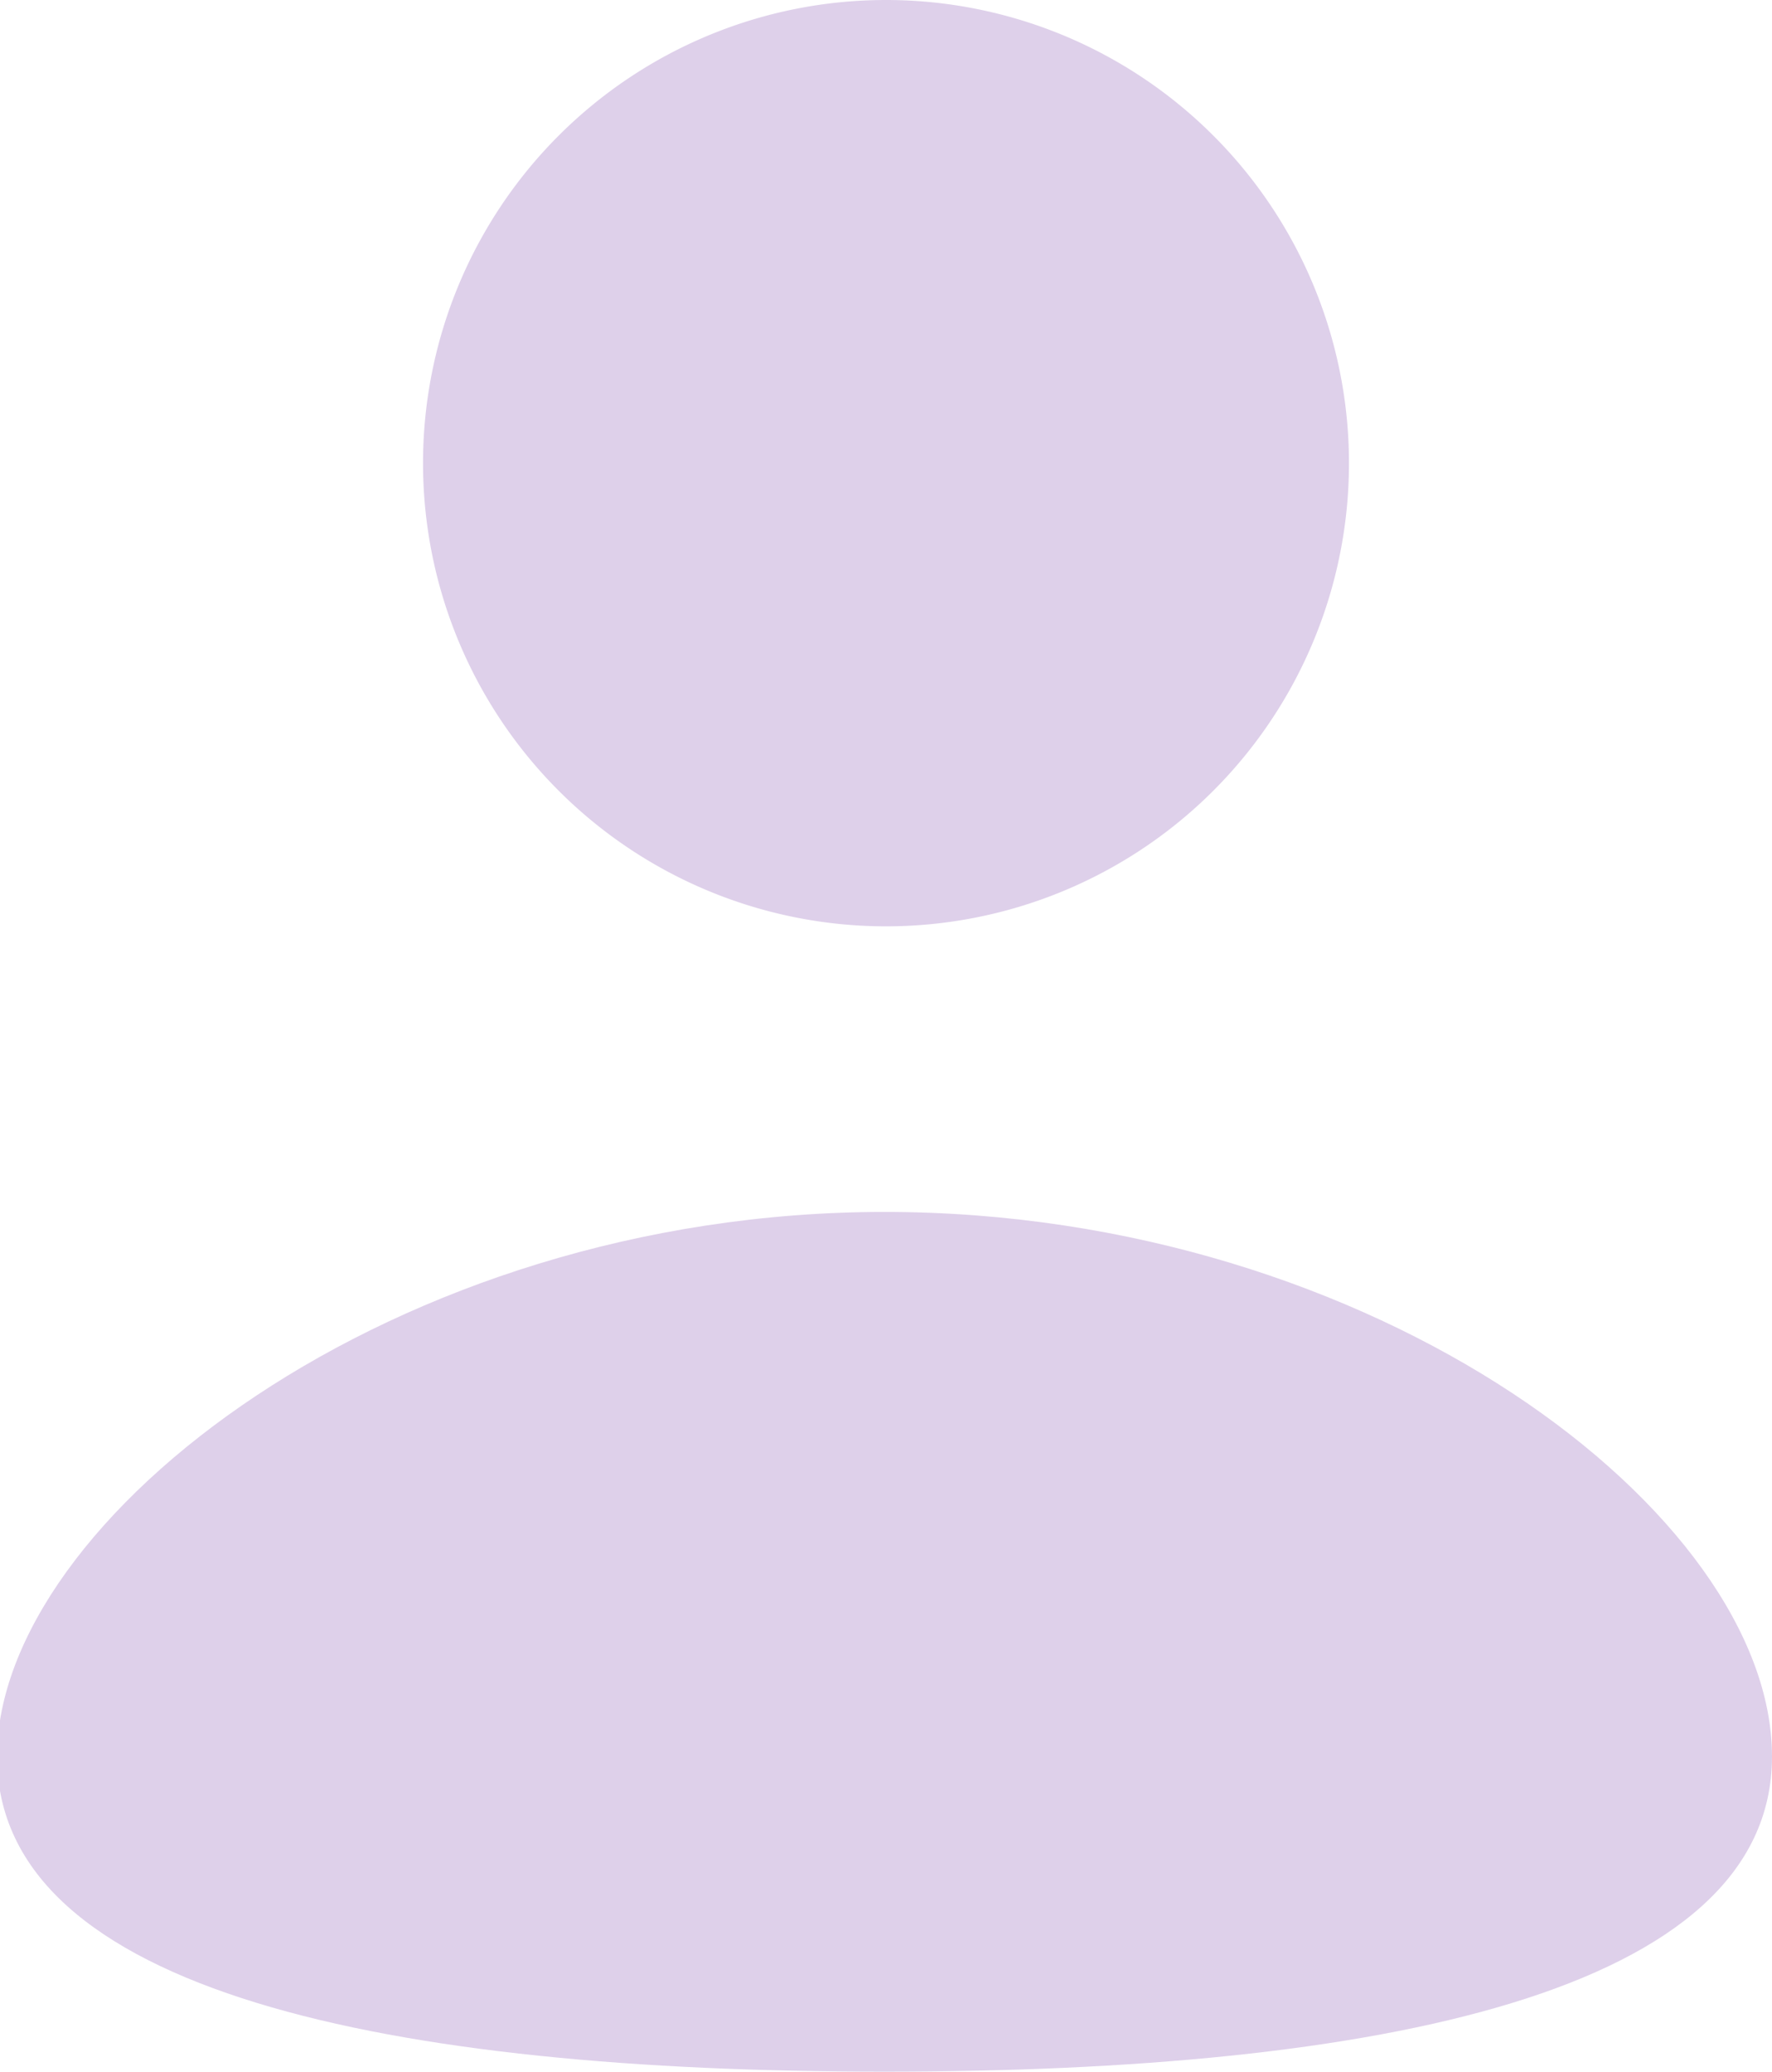
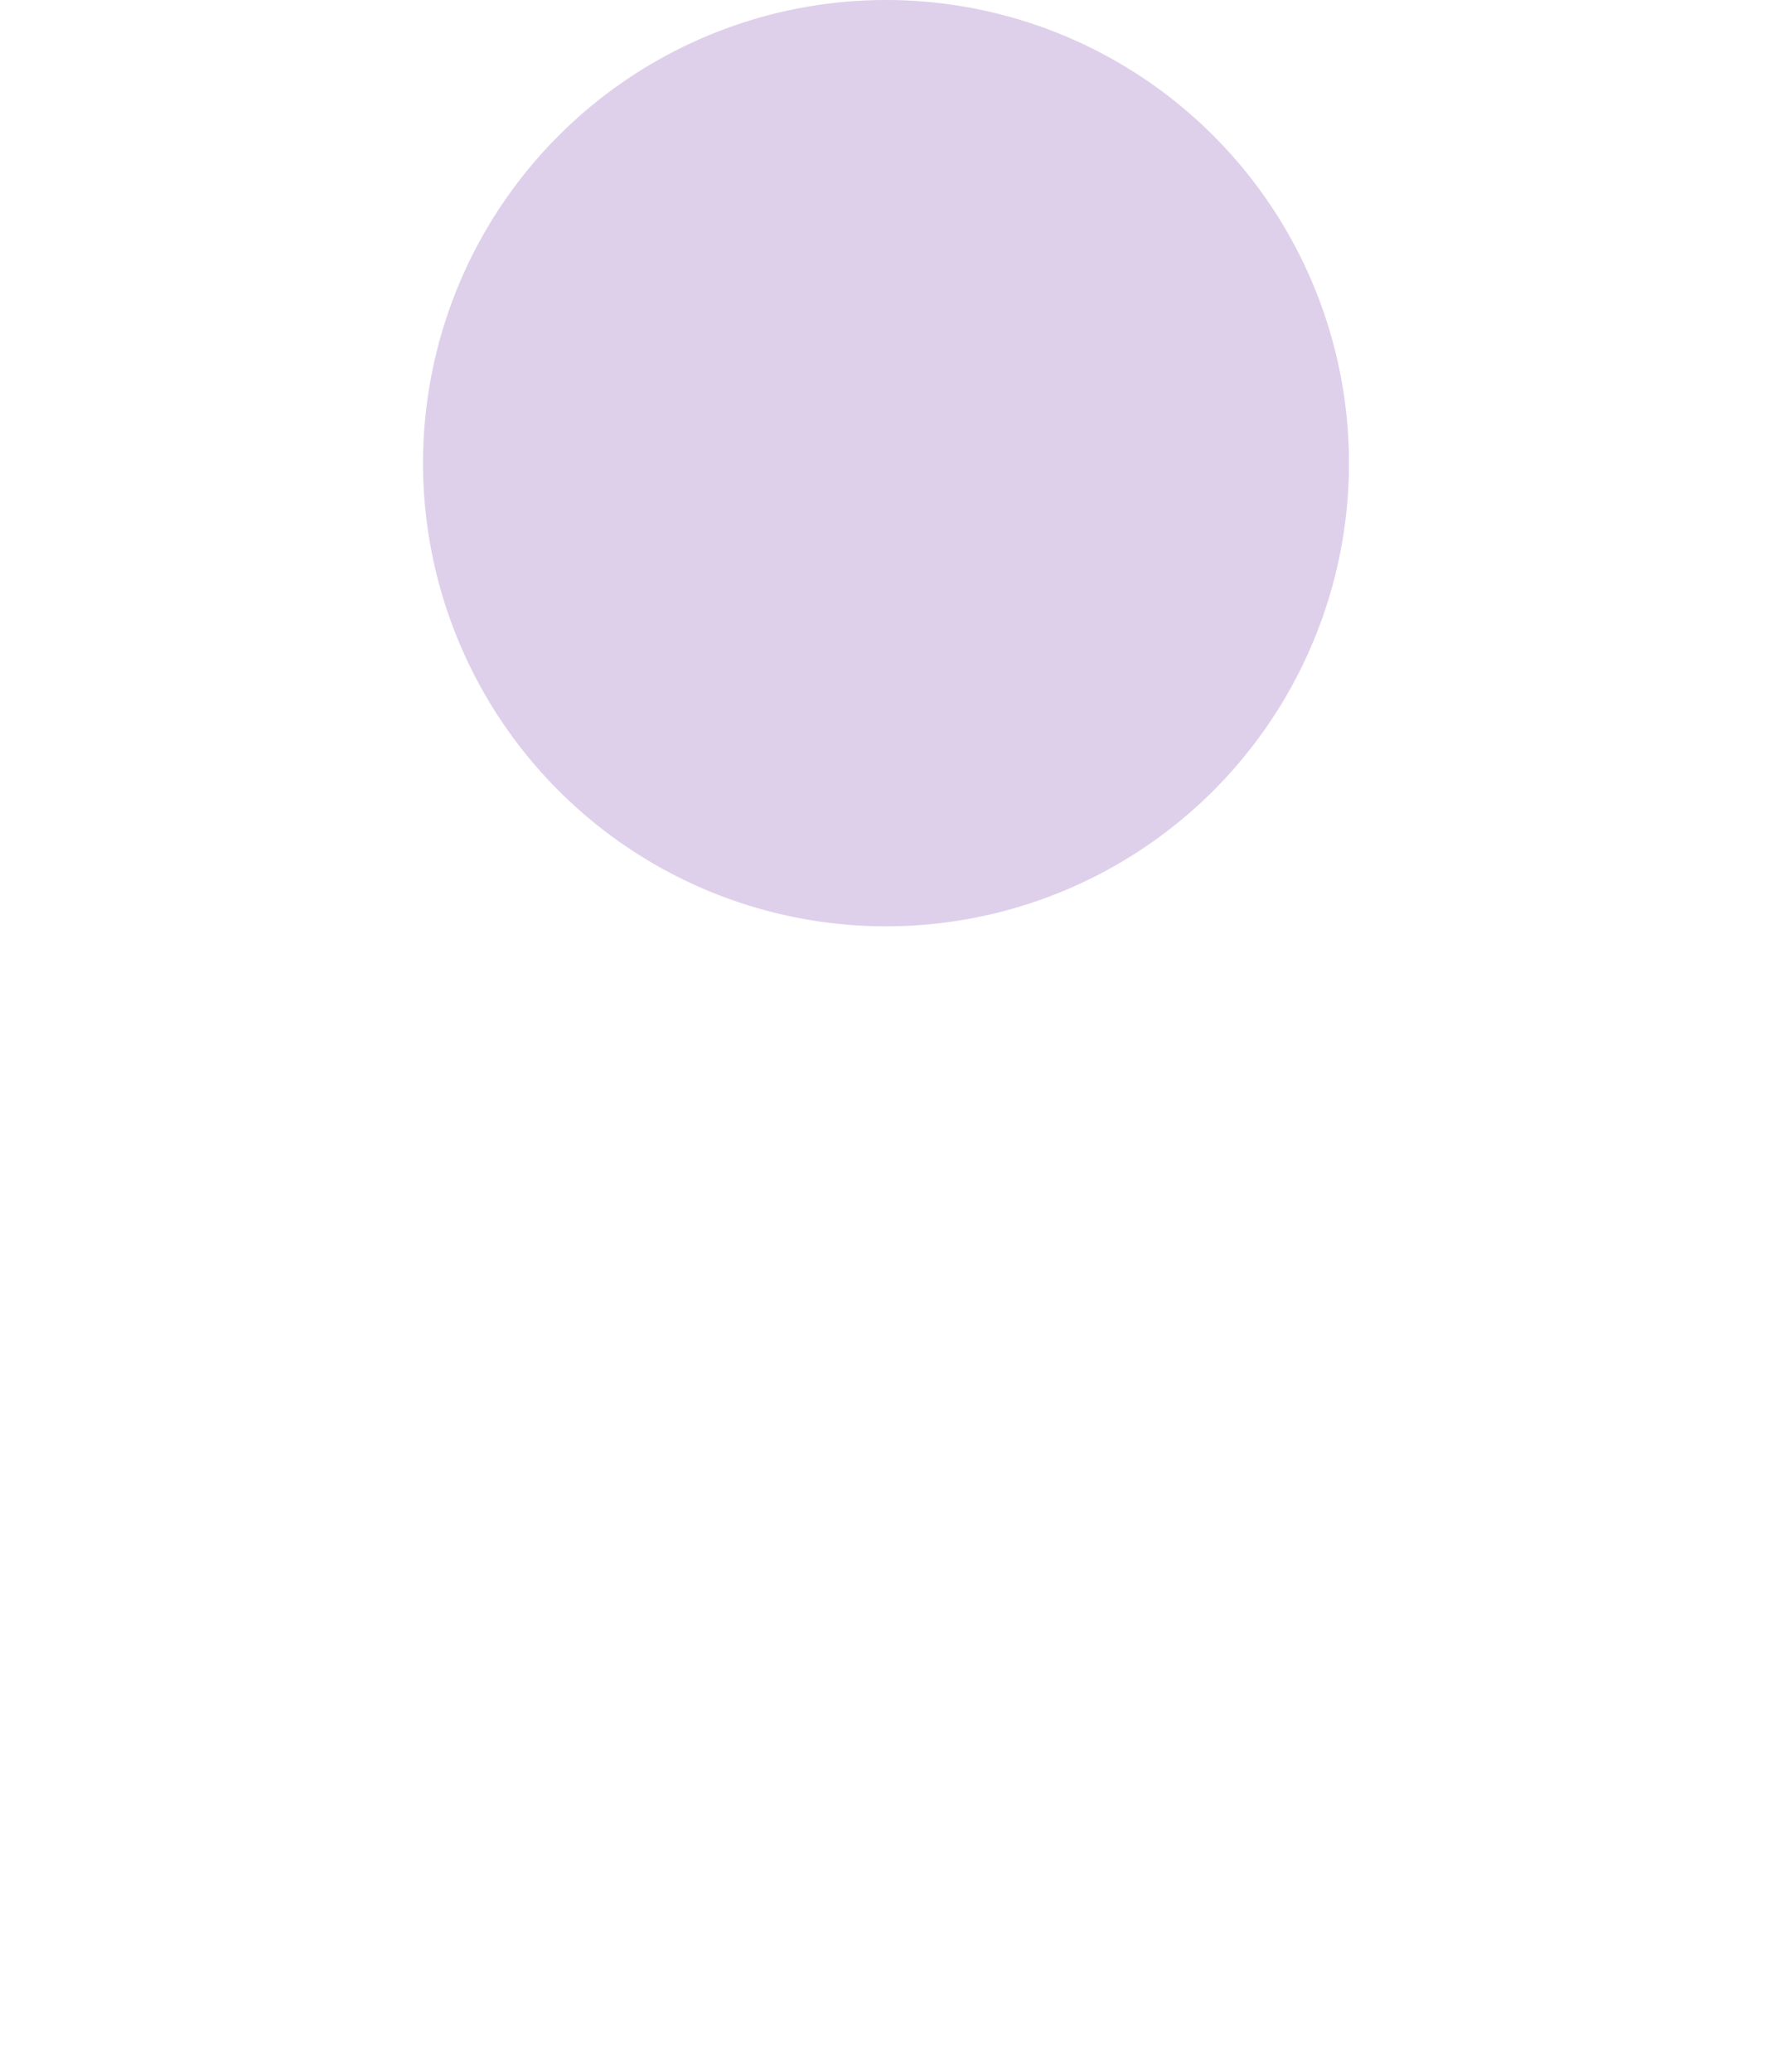
<svg xmlns="http://www.w3.org/2000/svg" class="member-icon" width="11.98" height="14" viewBox="0 0 11.98 14">
  <style>
      .member-icon path {
        fill: #ded0ea;
      }
    </style>
  <g>
    <path class="cls-1" d="M1567.14,15.91a3.13,3.13,0,1,1-3.13-3.14A3.13,3.13,0,0,1,1567.14,15.91Z" transform="translate(-1558.02 -12.77)" />
-     <path class="cls-1" d="M1570,24.64c0,1.6-2.68,2.13-6,2.13s-6-.53-6-2.13,2.68-3.68,6-3.68S1570,23,1570,24.64Z" transform="translate(-1558.02 -12.77)" />
  </g>
</svg>